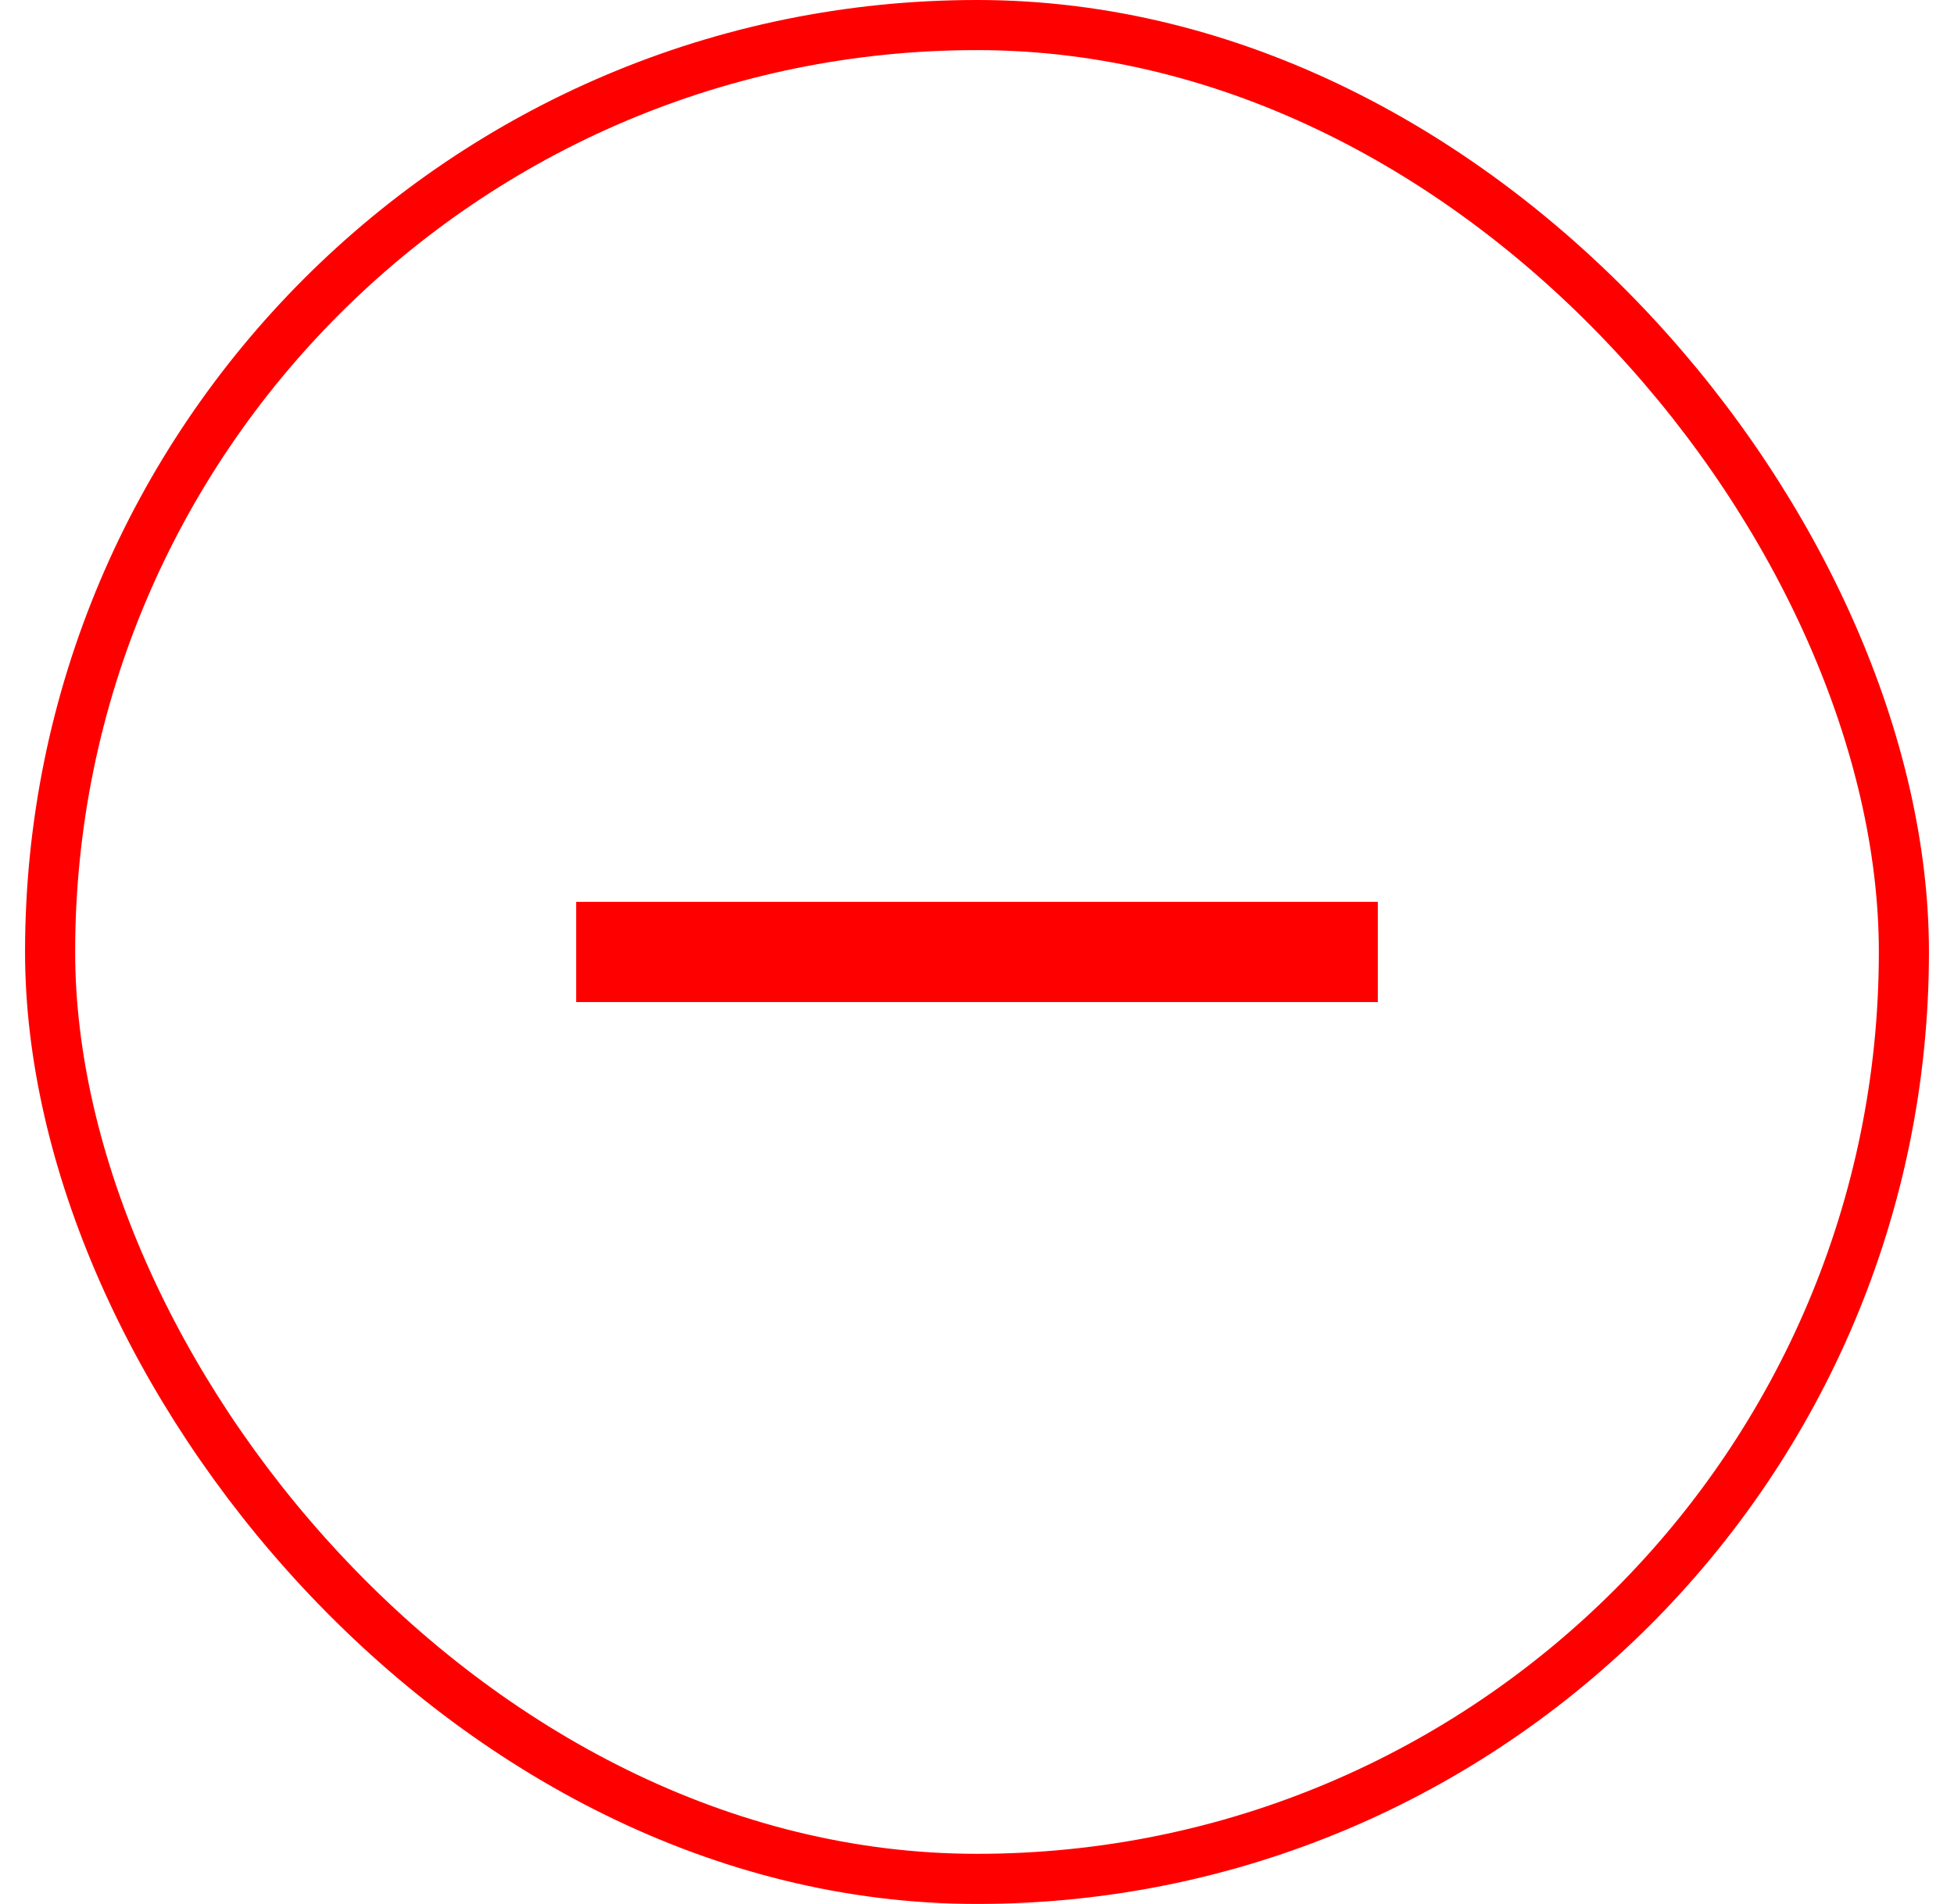
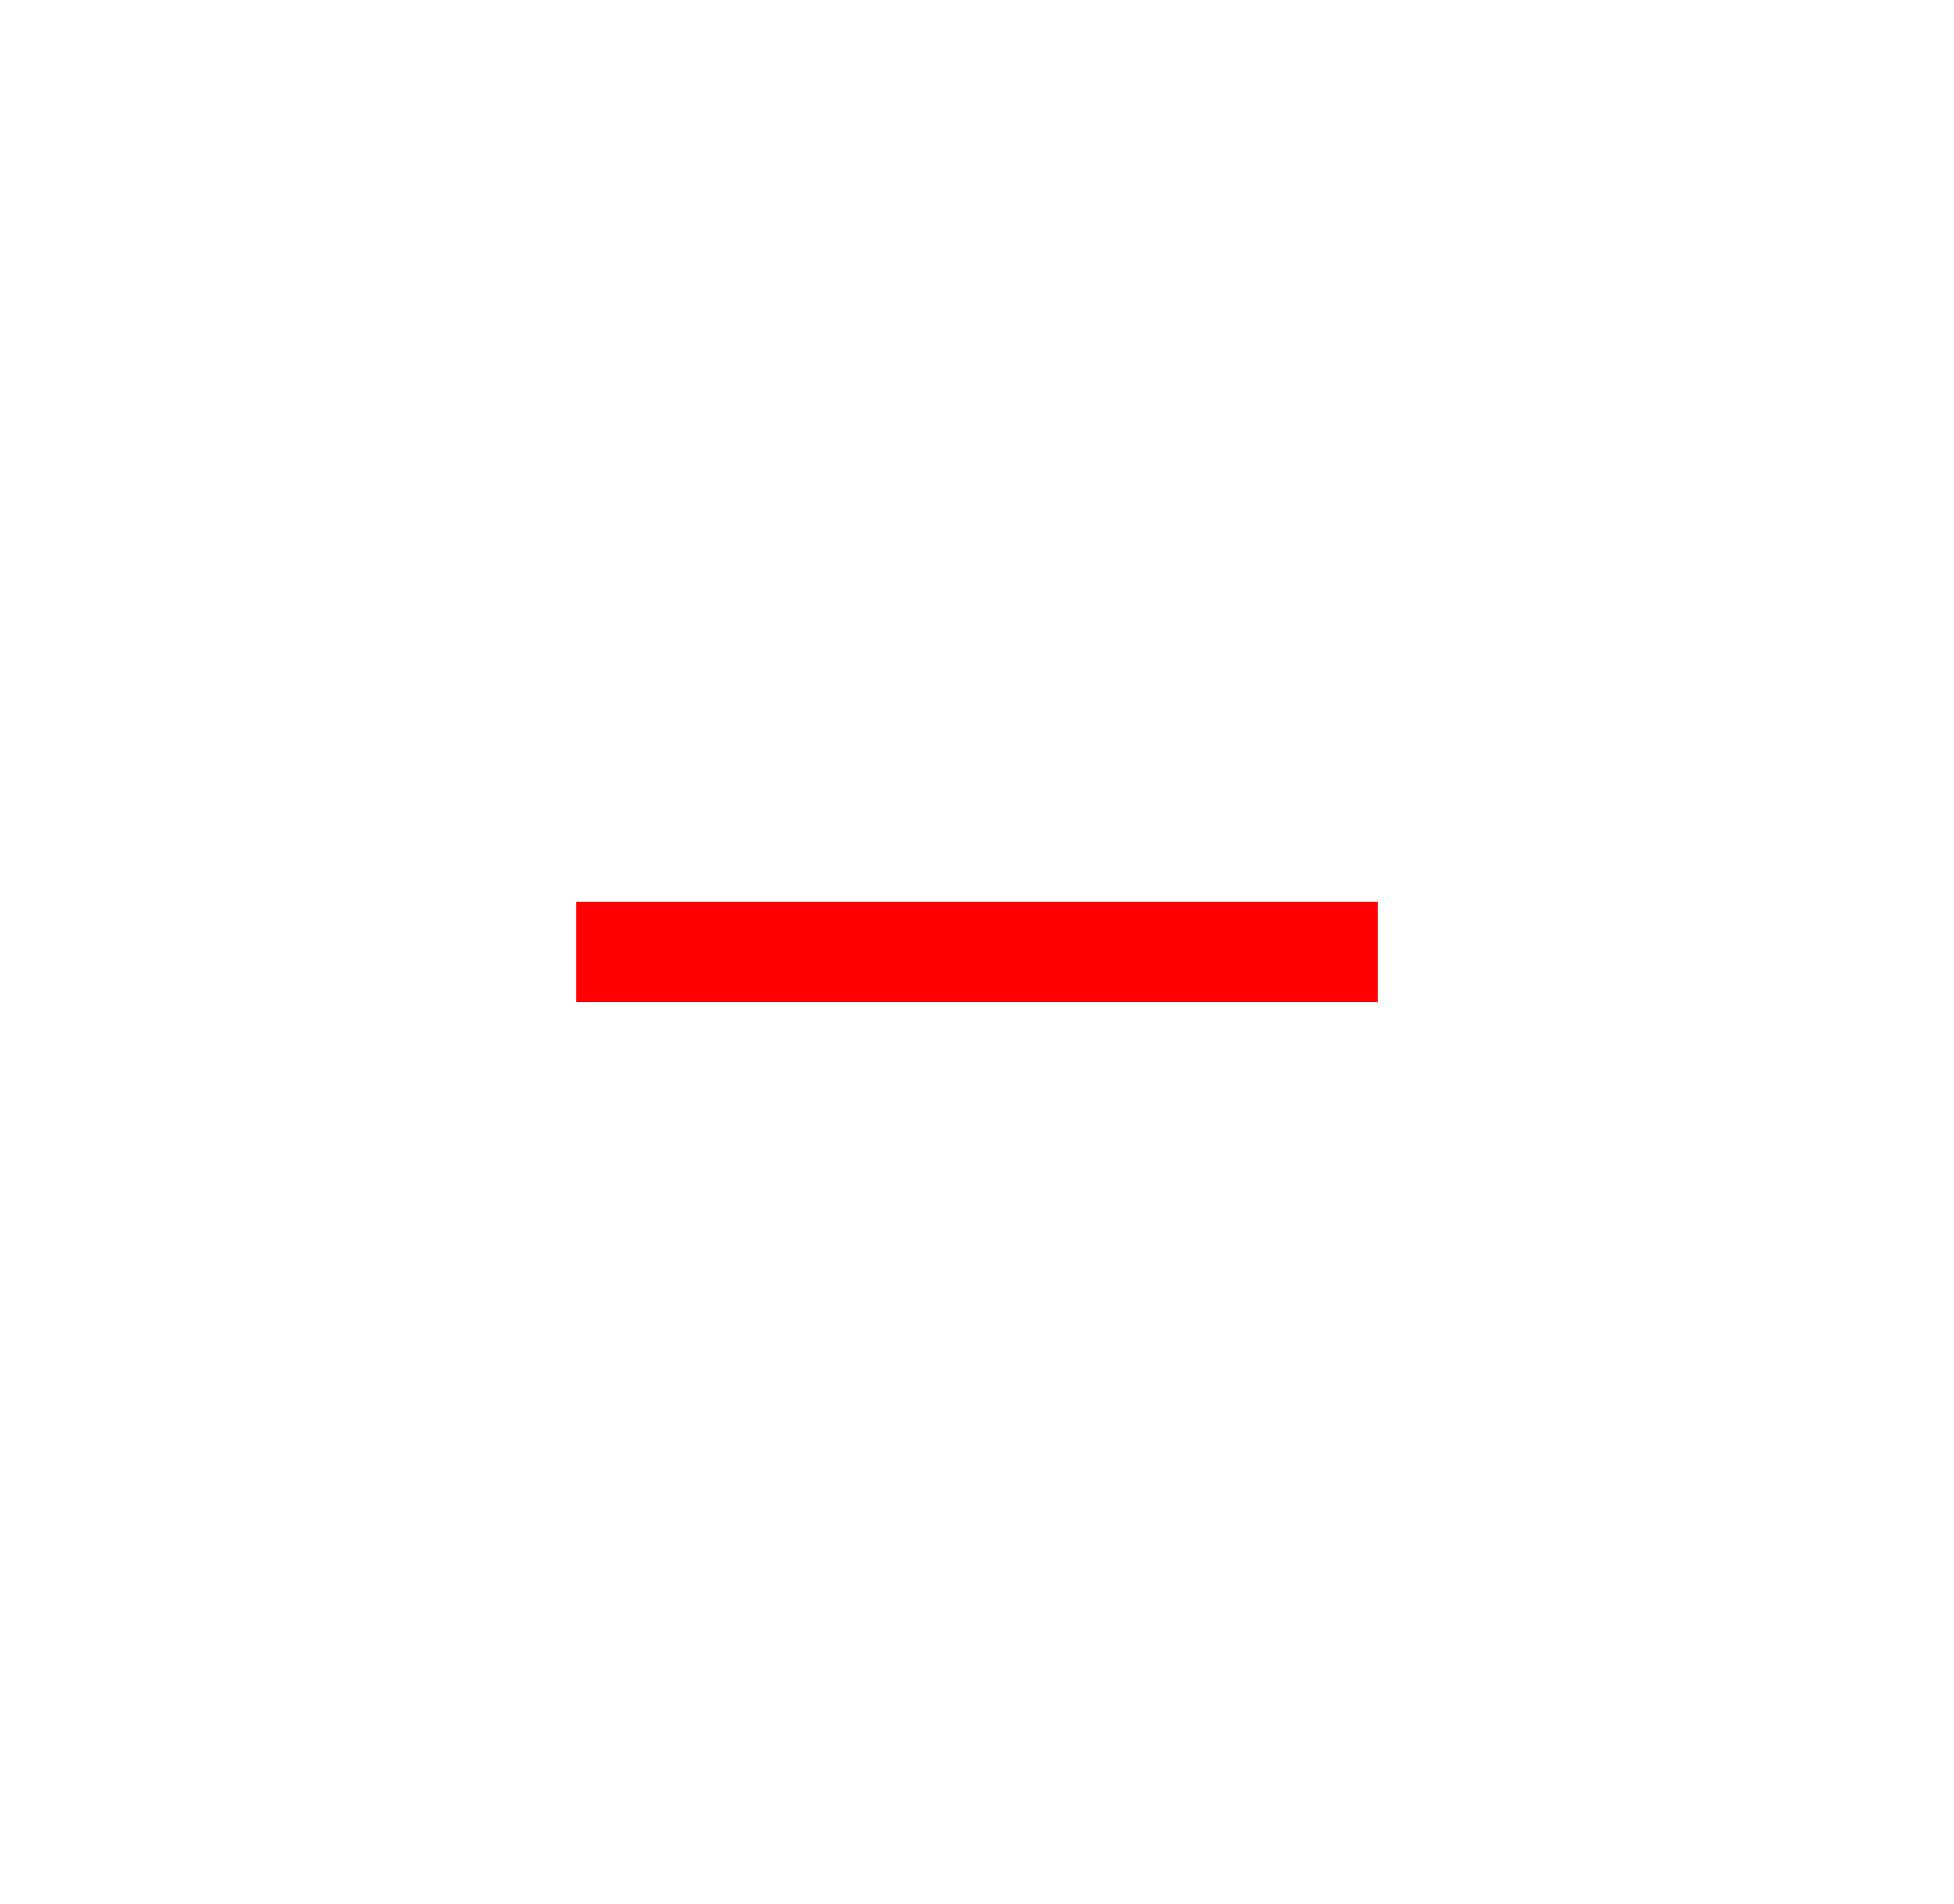
<svg xmlns="http://www.w3.org/2000/svg" width="39" height="38" viewBox="0 0 39 38" fill="none">
  <line x1="11.5" y1="19" x2="27.5" y2="19" stroke="#FF0000" stroke-width="2" />
-   <rect x="1" y="0.5" width="37" height="37" rx="18.5" stroke="#FF0000" />
</svg>